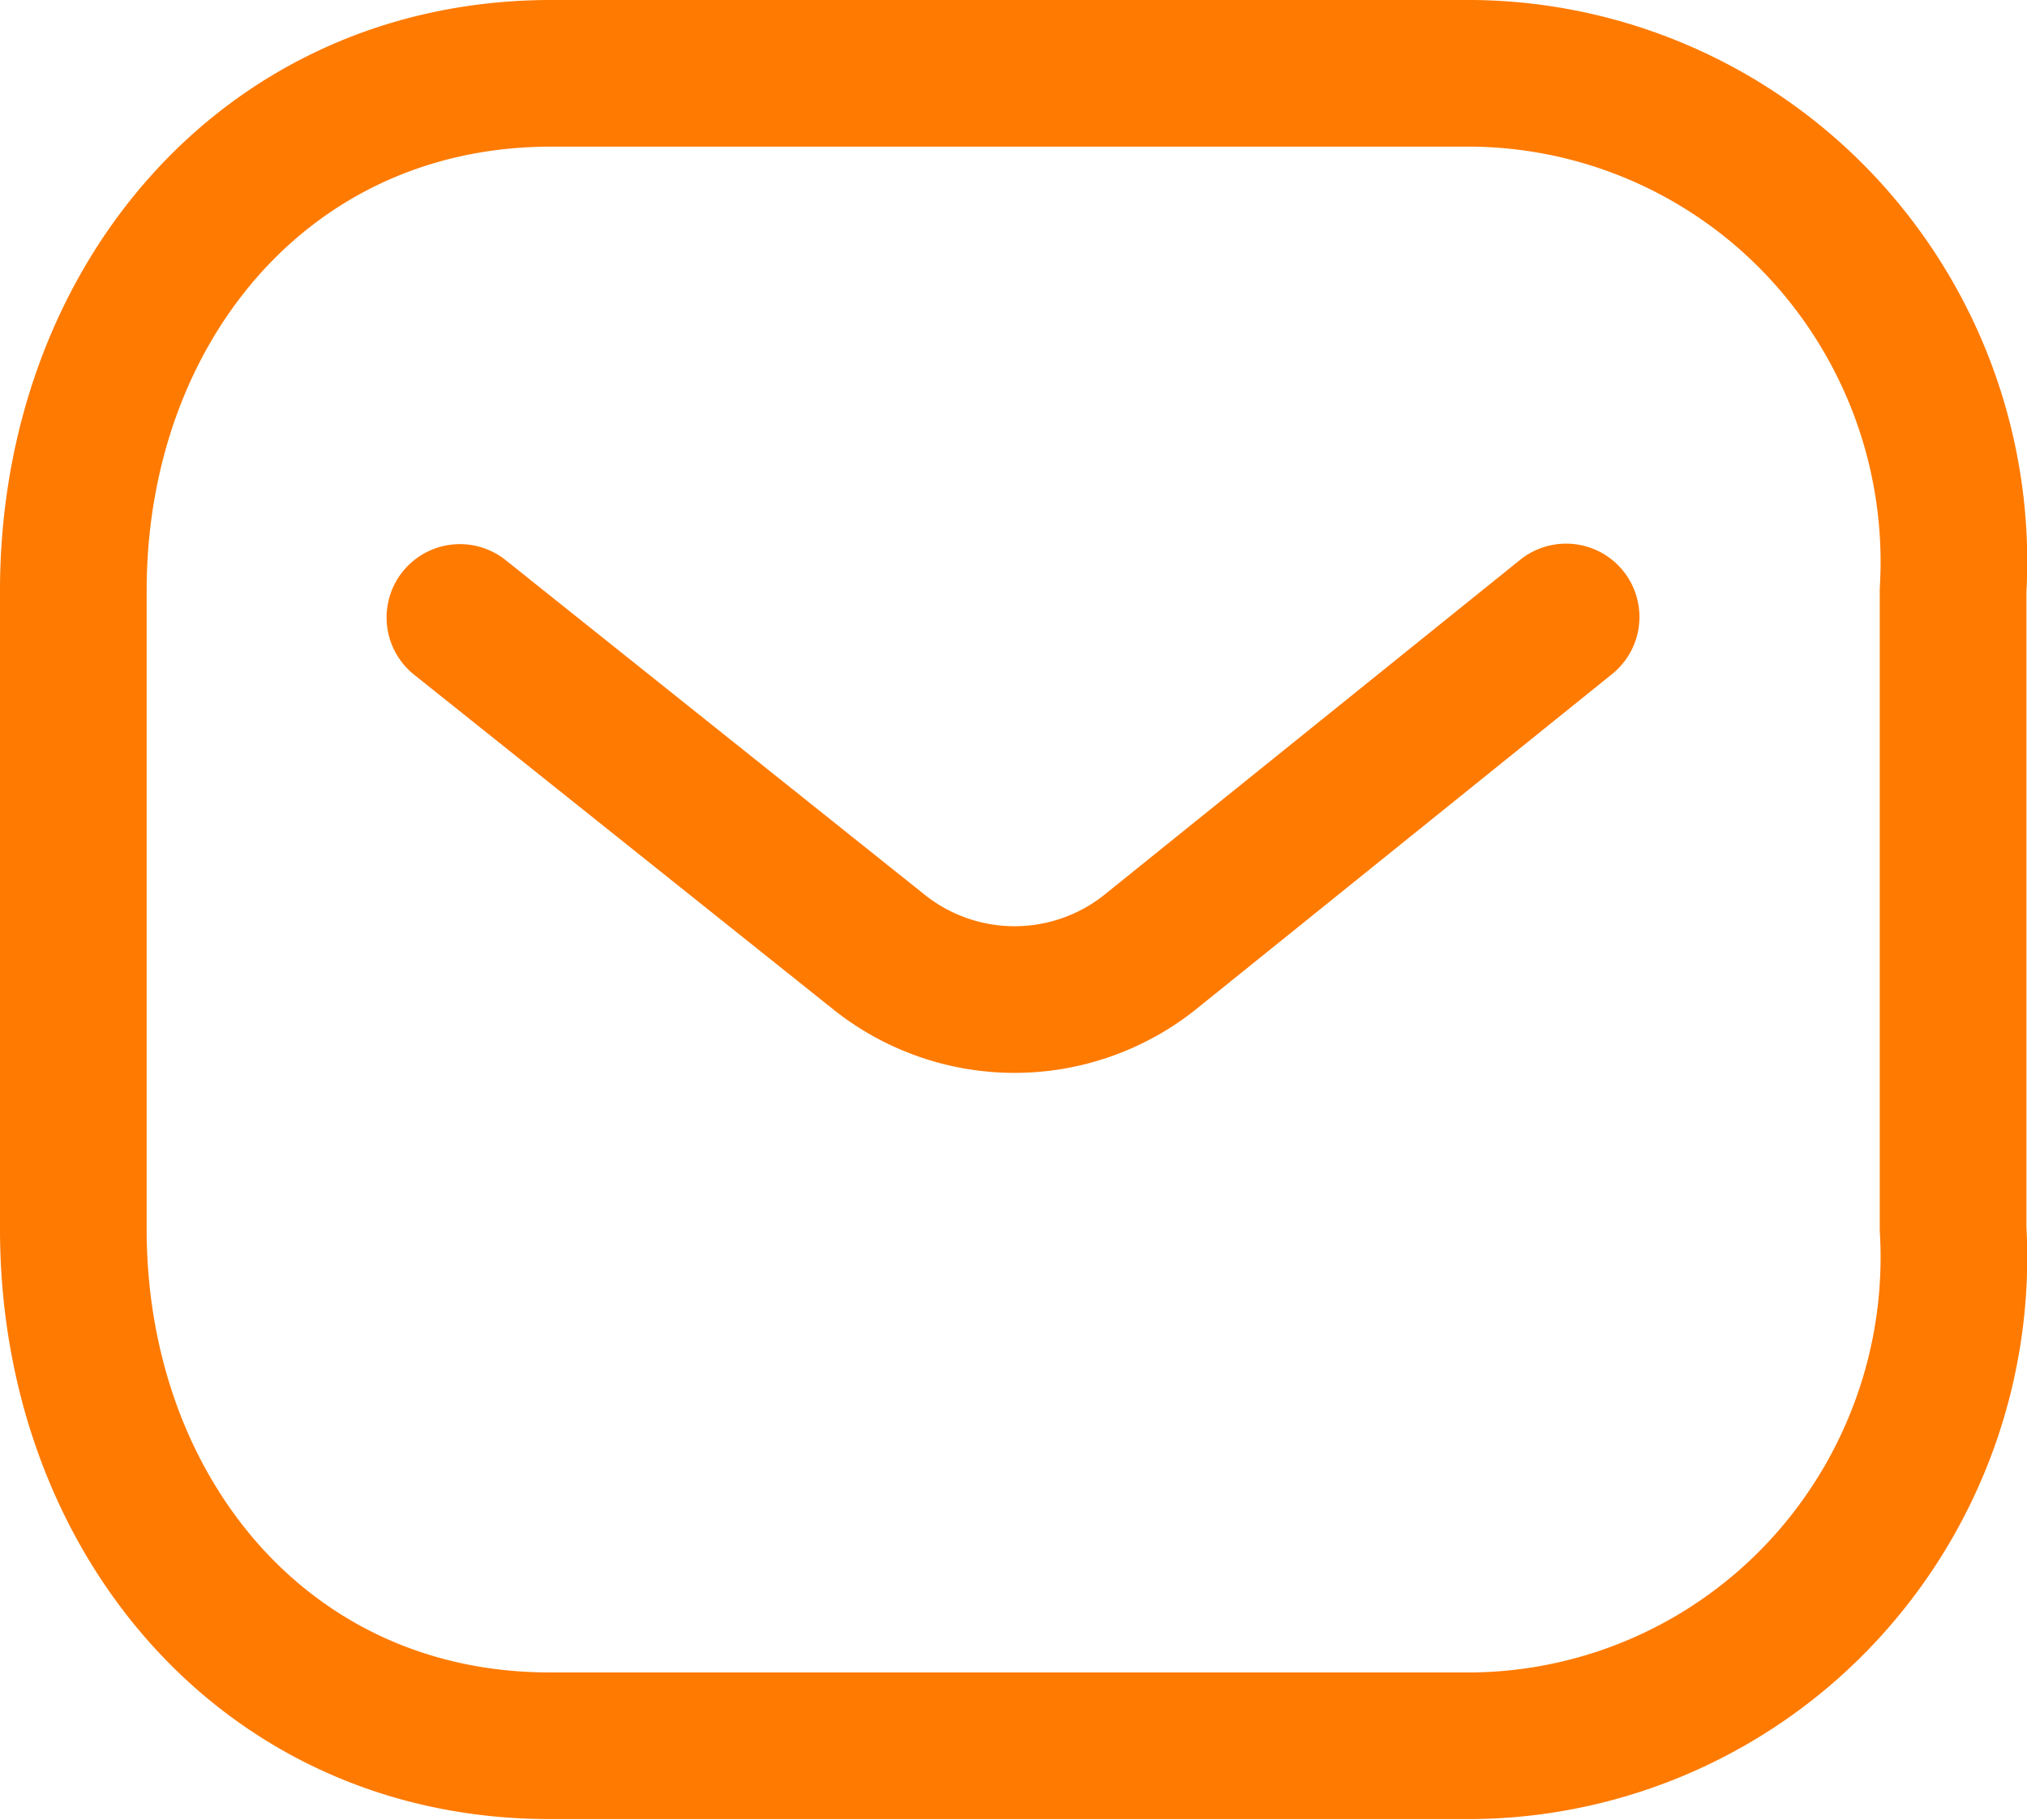
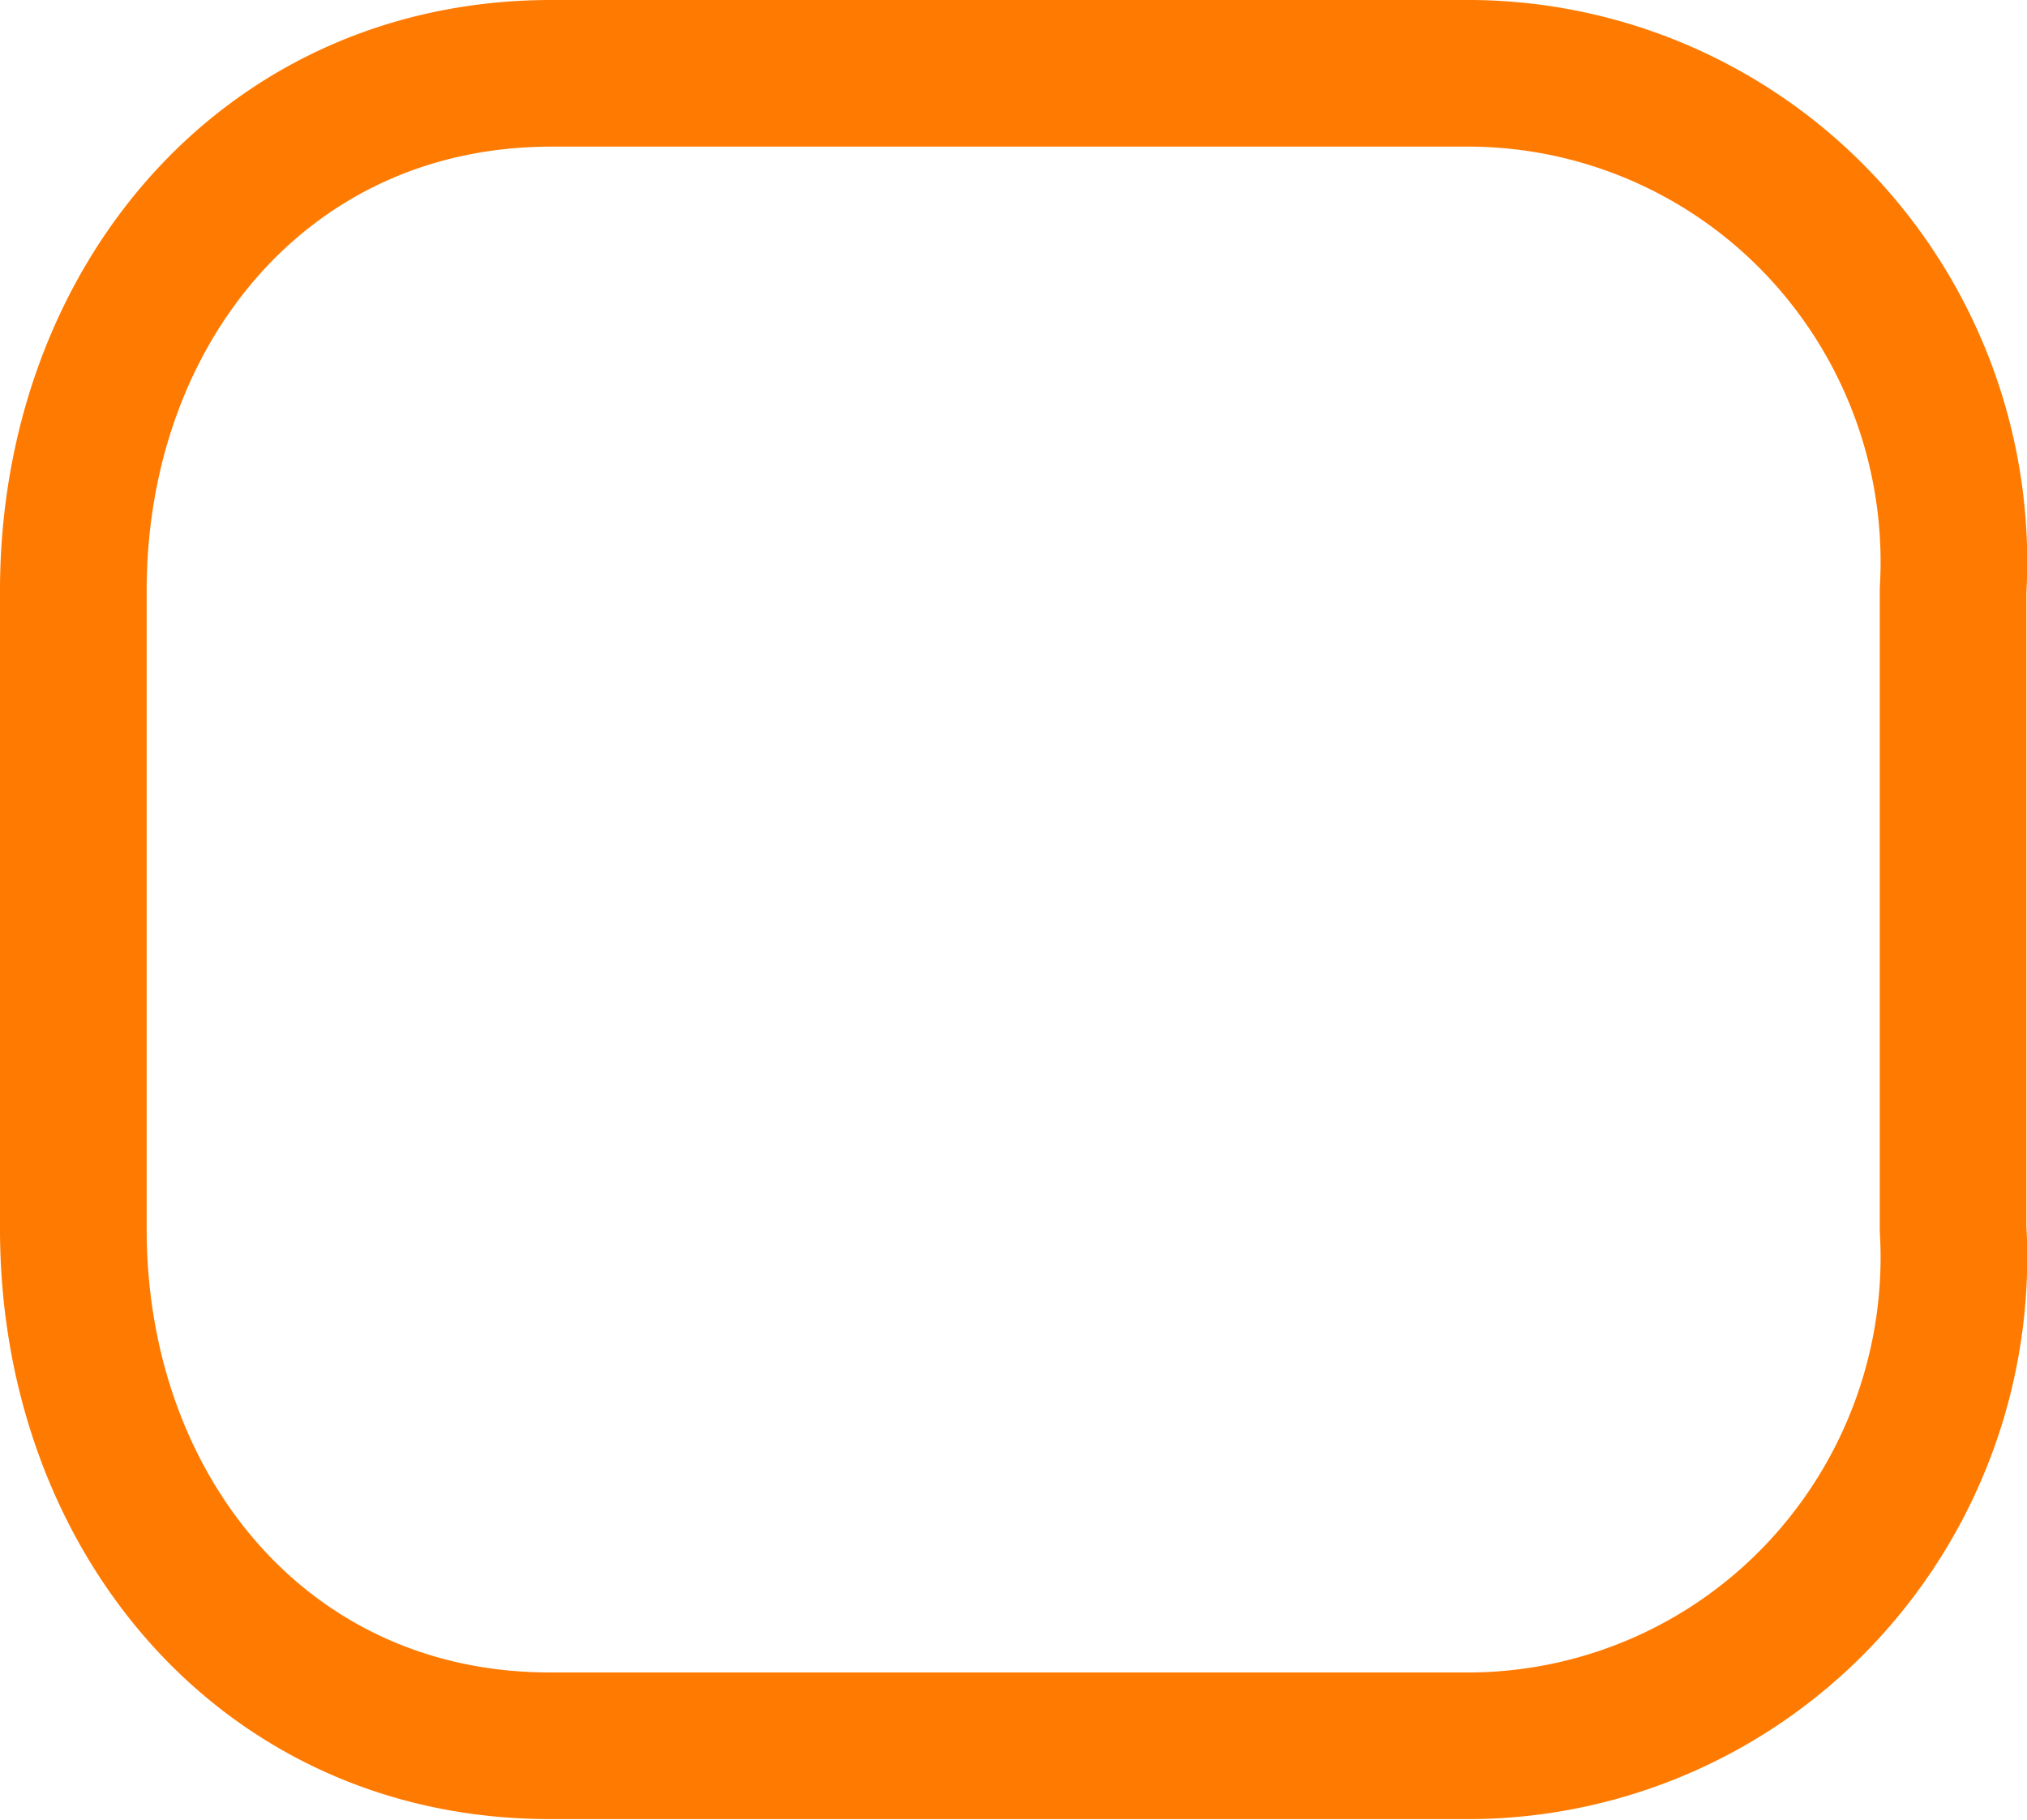
<svg xmlns="http://www.w3.org/2000/svg" width="20.732" height="18.616" viewBox="0 0 20.732 18.616">
  <g id="message" transform="translate(-1.25 -2.75)">
-     <path id="Path_18" data-name="Path 18" d="M17.268,9.061,13,12.5a2.223,2.223,0,0,1-2.746,0l-4.3-3.434" fill="none" stroke="#ff7a00" stroke-linecap="round" stroke-linejoin="round" stroke-width="1.5" />
    <path id="Path_19" data-name="Path 19" d="M6.888,3.5h9.428A4.957,4.957,0,0,1,19.9,5.09a5.017,5.017,0,0,1,1.326,3.7v6.528a5.017,5.017,0,0,1-1.326,3.7,4.957,4.957,0,0,1-3.58,1.59H6.888C3.968,20.616,2,18.241,2,15.322V8.794C2,5.875,3.968,3.5,6.888,3.5Z" fill="none" stroke="#ff7a00" stroke-linecap="round" stroke-linejoin="round" stroke-width="1.5" fill-rule="evenodd" />
  </g>
</svg>